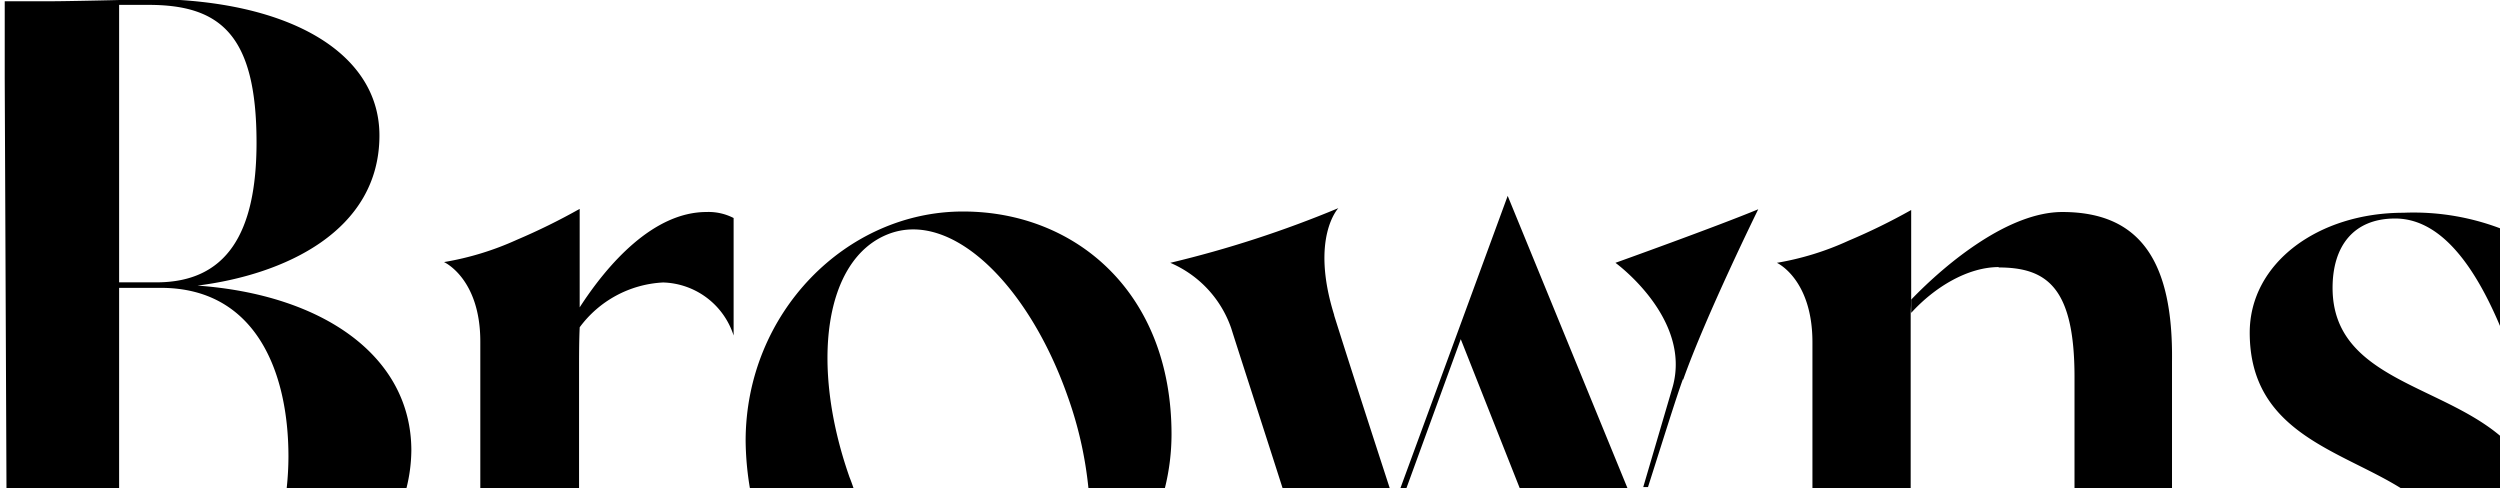
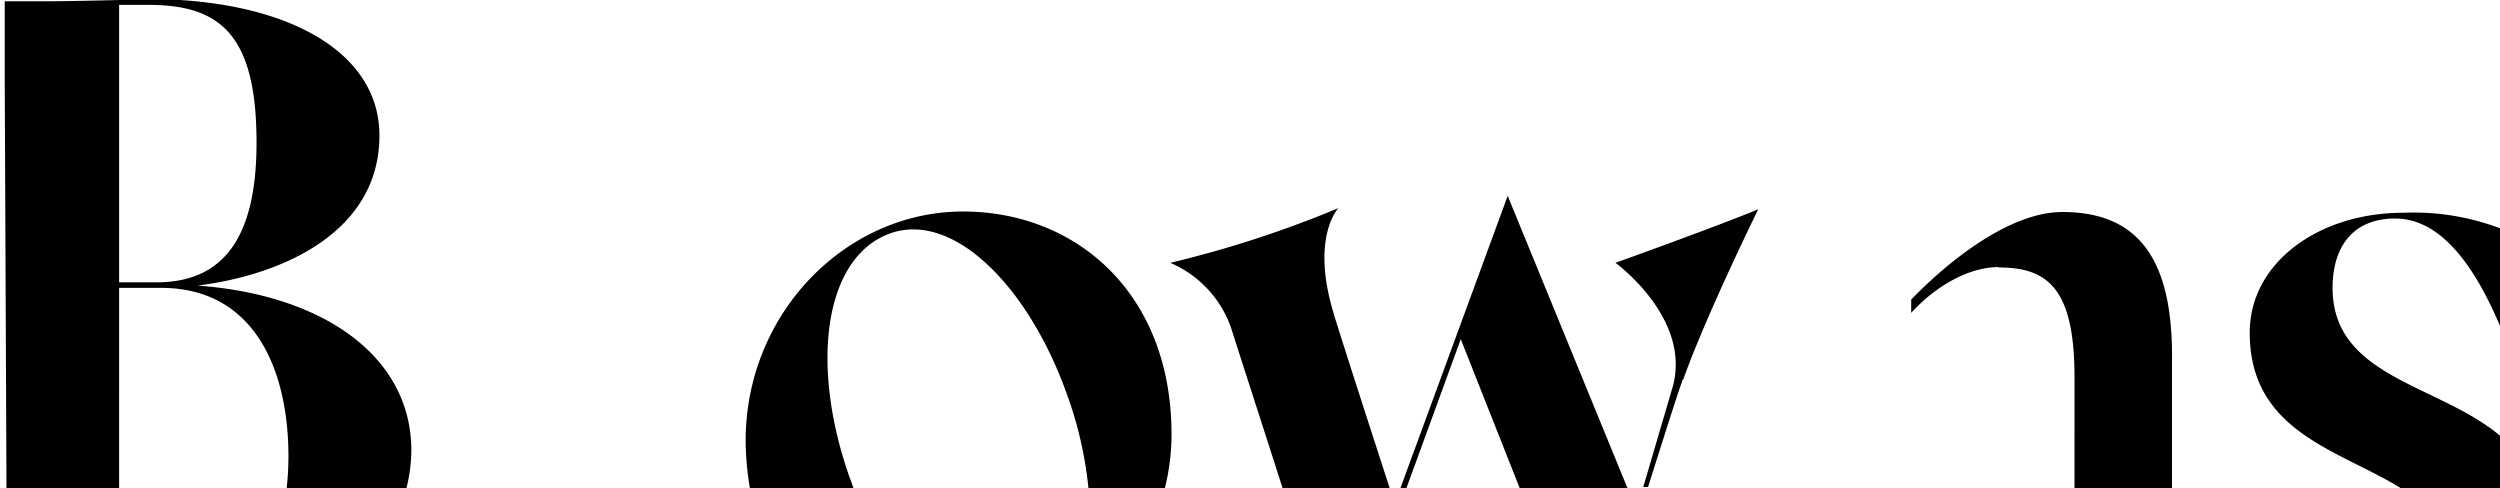
<svg xmlns="http://www.w3.org/2000/svg" width="199.96px" height="39.04px" viewBox="0 0 199 39">
  <g id="Layer_2" data-name="Layer 2">
    <g id="Layer_1-2" data-name="Layer 1">
-       <path d="M67.48,38.07c-3.13-8.95-2-17.33,3.08-19.35s11.26,4.05,14.39,13A30.78,30.78,0,0,1,86.59,39H92.7a17.94,17.94,0,0,0,.53-4.29c0-11.36-7.7-17.81-16.65-17.81C67.24,16.89,59.2,25,59.2,35.23A24.11,24.11,0,0,0,59.54,39h8.28c-.1-.29-.2-.58-.34-.92M9.14.39H11.5c5.73,0,8.62,2.4,8.62,11,0,7.27-2.41,11.17-8,11.17H9.14ZM.14,39h9V23h3.33c7.55,0,10.2,6.64,10.2,13.48A24.24,24.24,0,0,1,22.53,39H32.1A12.86,12.86,0,0,0,32.49,36c0-7.55-7.08-12.46-17.09-13.18,6.93-.87,14.54-4.34,14.54-12C29.94,4.72,23.78.63,14,0H9.19C7.22.05,4.52.1,3.8.1c-.91,0-2.45,0-3.8,0V6.26ZM159.31,21.37c3.9,0,6.07,1.64,6.07,8.76V39h7.79V28.88c.1-7.94-2.5-11.94-8.76-11.94-4.23,0-9.14,3.95-12.08,7V25c1.88-2.07,4.53-3.66,7-3.66m40.63,14C195.17,30.71,186,30.47,186,23c0-3.28,1.63-5.54,5-5.54,4.19,0,7,5,8.86,9.77V18.43A19.53,19.53,0,0,0,191.66,17c-6.79,0-12.28,4-12.28,9.58,0,8,7.22,9.38,12.13,12.46h8.38V35.38Zm-65.85-5c1.83-5.15,6-13.62,6-13.62C136.79,18.1,128.7,21,128.7,21s6.11,4.43,4.57,9.92l-2.35,8h.38c1.2-3.76,2.26-7.18,2.79-8.62m-27.87-5.15c-1.92-6.16.34-8.52.34-8.52A87.64,87.64,0,0,1,93.13,21,8.8,8.8,0,0,1,98,26.23c.63,2,2.36,7.32,4.1,12.76h8.56c-.86-2.65-2.93-9-4.43-13.77m10.11,1.88L121.05,39h8.61l-9.57-23.35L111.52,39H112Z" />
-       <path d="M152.33,24c0-4.38,0-7.22,0-7.22a48.76,48.76,0,0,1-5,2.45A22.78,22.78,0,0,1,141.6,21s2.84,1.29,2.84,6.35V39h7.85V29.65c0-1.64,0-3.18,0-4.57M56.07,16.94c-4.23,0-7.89,4.14-10.15,7.65v1.59a8.83,8.83,0,0,1,6.69-3.61,6.1,6.1,0,0,1,5.63,4.24V17.42a4.37,4.37,0,0,0-2.17-.48M45.92,16.7a50.25,50.25,0,0,1-5,2.46,23.33,23.33,0,0,1-5.82,1.78S38,22.24,38,27.29V39h7.89V29.65c0-1.2,0-2.36.05-3.47V16.7" />
+       <path d="M67.48,38.07c-3.13-8.95-2-17.33,3.08-19.35s11.26,4.05,14.39,13A30.78,30.78,0,0,1,86.59,39H92.7a17.94,17.94,0,0,0,.53-4.29c0-11.36-7.7-17.81-16.65-17.81C67.24,16.89,59.2,25,59.2,35.23A24.11,24.11,0,0,0,59.54,39h8.28c-.1-.29-.2-.58-.34-.92M9.14.39H11.5c5.73,0,8.62,2.4,8.62,11,0,7.27-2.41,11.17-8,11.17H9.14M.14,39h9V23h3.33c7.55,0,10.2,6.64,10.2,13.48A24.24,24.24,0,0,1,22.53,39H32.1A12.86,12.86,0,0,0,32.49,36c0-7.55-7.08-12.46-17.09-13.18,6.93-.87,14.54-4.34,14.54-12C29.94,4.72,23.78.63,14,0H9.19C7.22.05,4.52.1,3.8.1c-.91,0-2.45,0-3.8,0V6.26ZM159.31,21.37c3.9,0,6.07,1.64,6.07,8.76V39h7.79V28.88c.1-7.94-2.5-11.94-8.76-11.94-4.23,0-9.14,3.95-12.08,7V25c1.88-2.07,4.53-3.66,7-3.66m40.63,14C195.17,30.71,186,30.47,186,23c0-3.28,1.63-5.54,5-5.54,4.19,0,7,5,8.86,9.77V18.43A19.53,19.53,0,0,0,191.66,17c-6.79,0-12.28,4-12.28,9.58,0,8,7.22,9.38,12.13,12.46h8.38V35.38Zm-65.85-5c1.83-5.15,6-13.62,6-13.62C136.79,18.1,128.7,21,128.7,21s6.11,4.43,4.57,9.92l-2.35,8h.38c1.2-3.76,2.26-7.18,2.79-8.62m-27.87-5.15c-1.92-6.16.34-8.52.34-8.52A87.64,87.64,0,0,1,93.13,21,8.8,8.8,0,0,1,98,26.23c.63,2,2.36,7.32,4.1,12.76h8.56c-.86-2.65-2.93-9-4.43-13.77m10.11,1.88L121.05,39h8.61l-9.57-23.35L111.52,39H112Z" />
    </g>
  </g>
</svg>